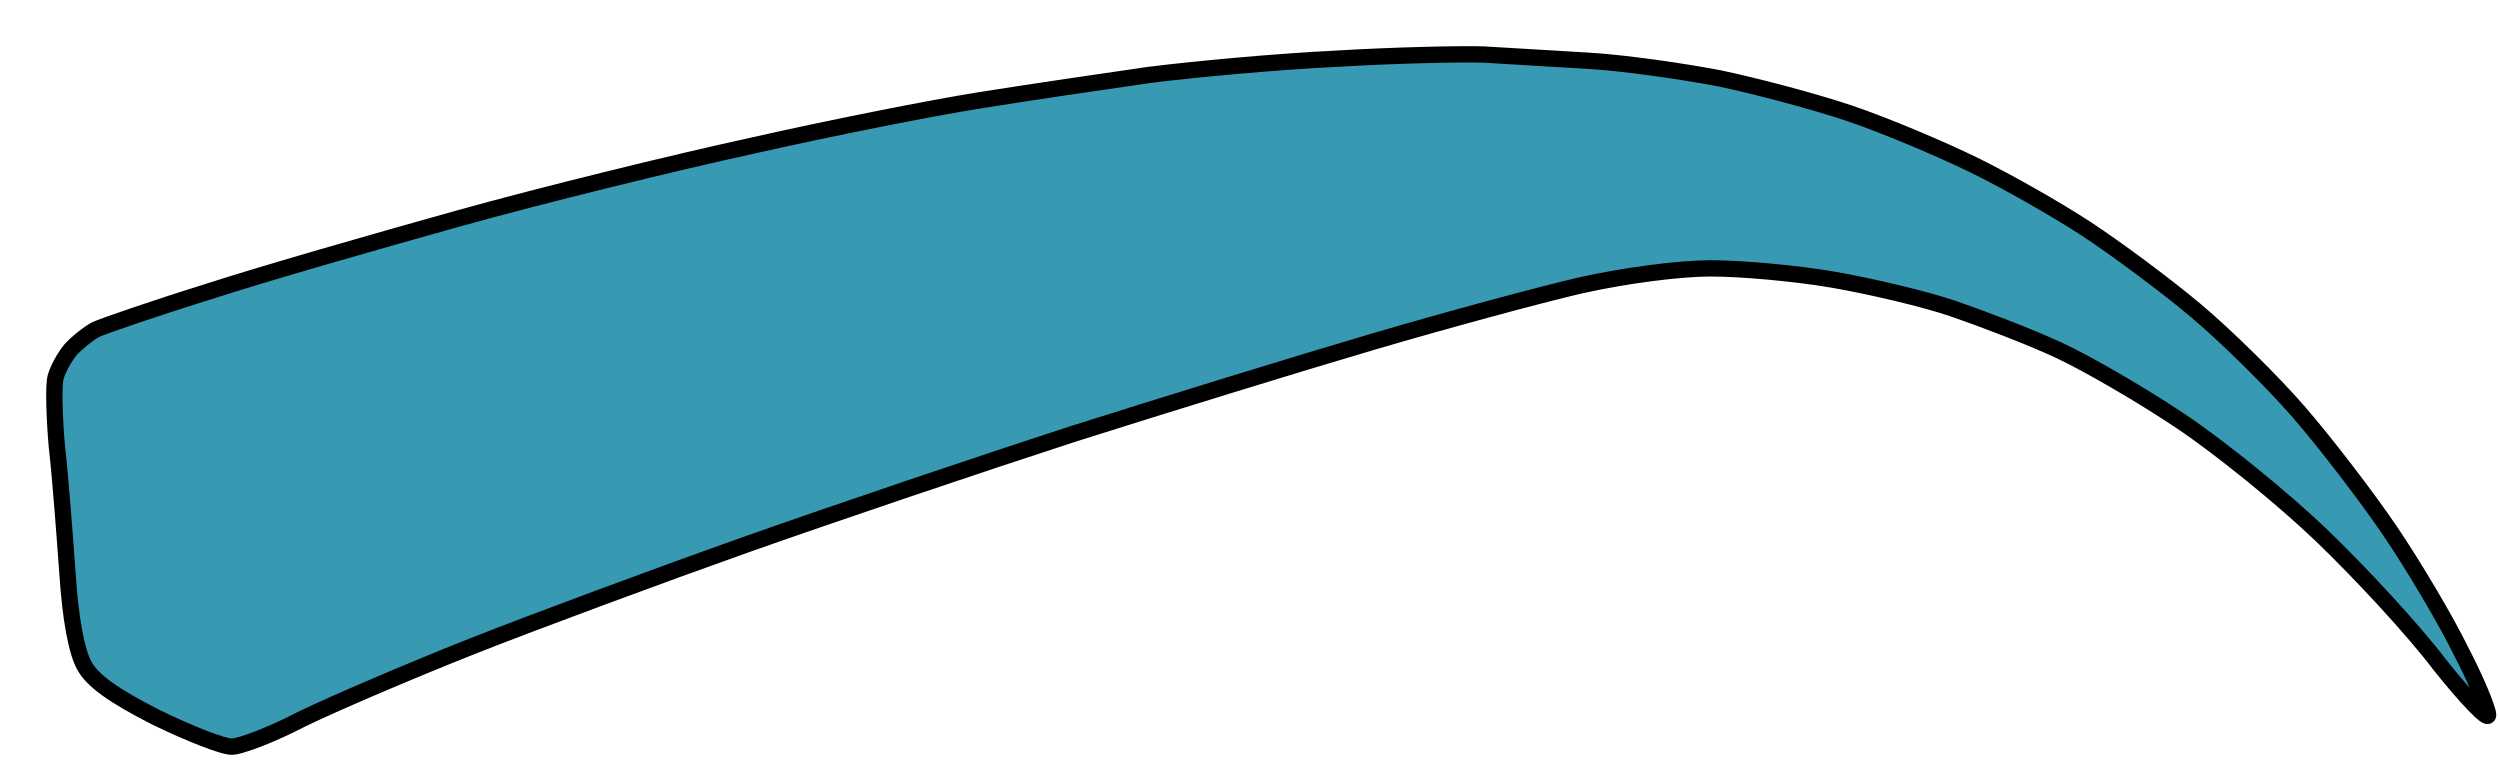
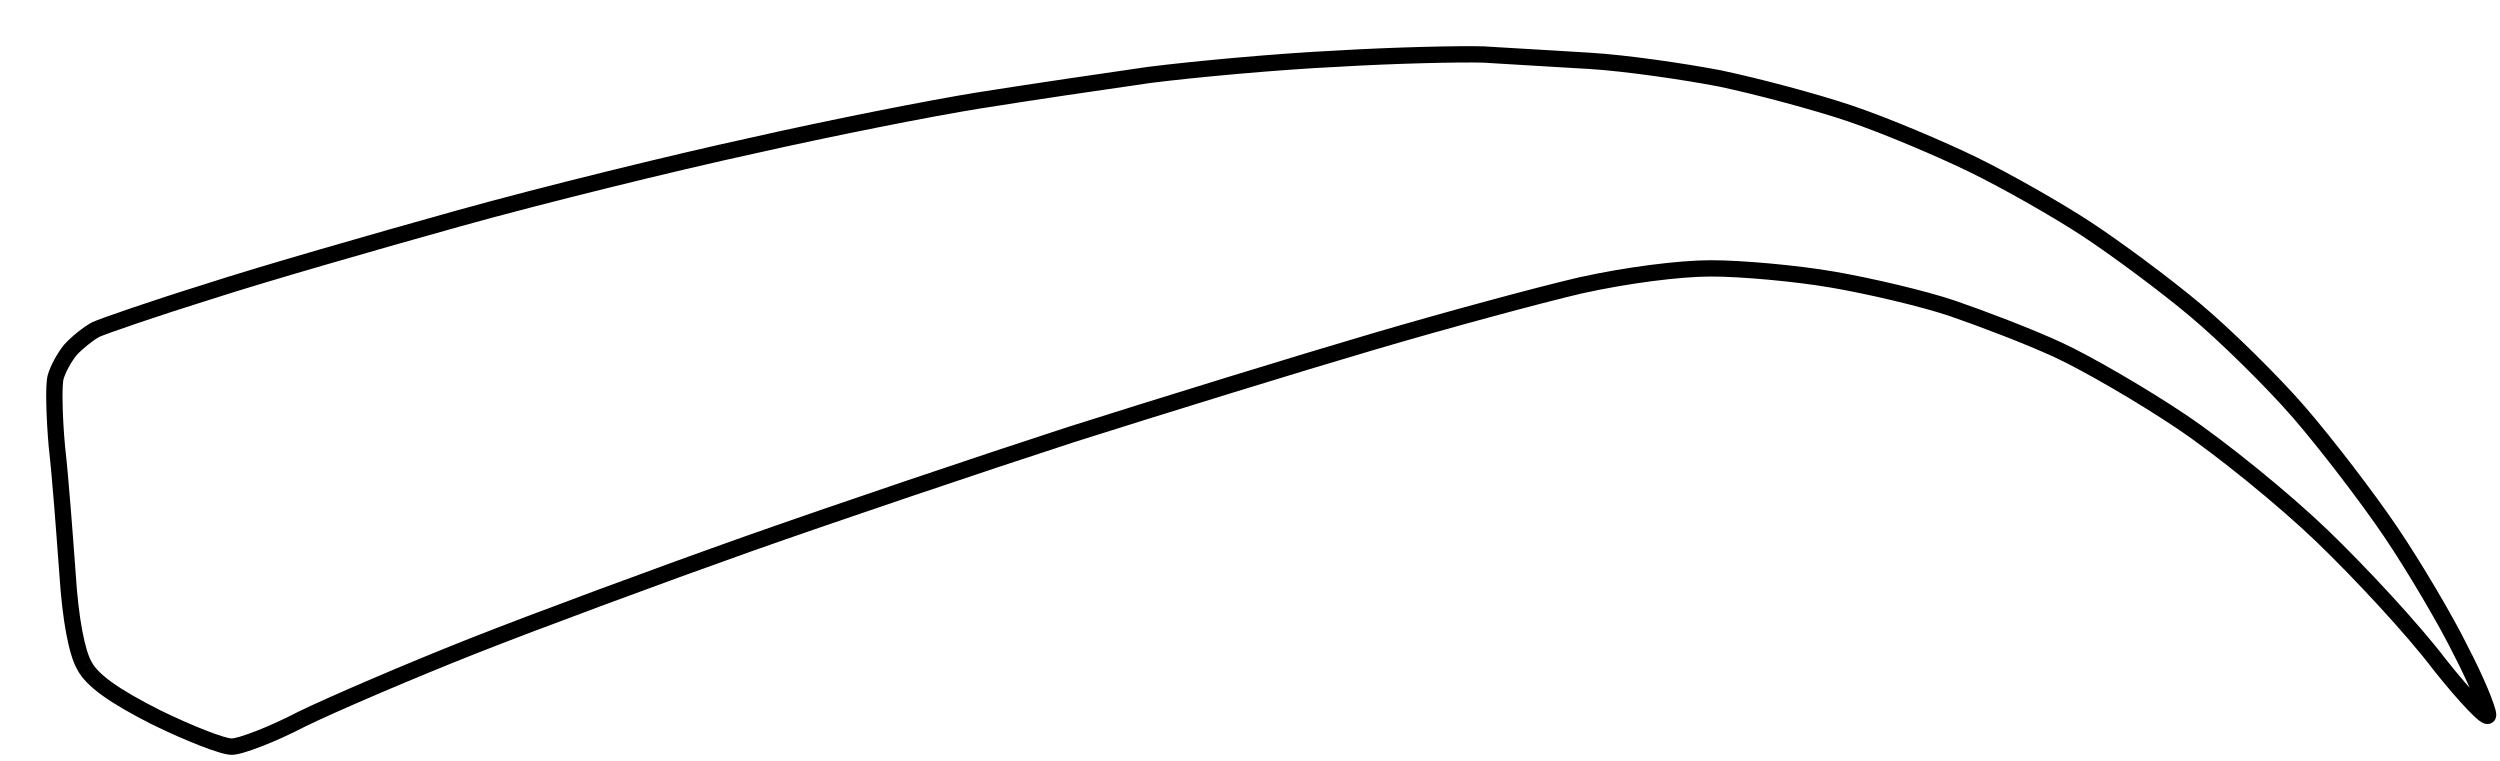
<svg xmlns="http://www.w3.org/2000/svg" width="46" height="14" viewBox="0 0 46 14" fill="none">
-   <path fill-rule="evenodd" clip-rule="evenodd" d="M24.582 1.081C23.506 1.133 21.963 1.275 21.146 1.379C20.329 1.495 18.929 1.702 18.034 1.844C17.139 1.987 15.246 2.362 13.82 2.686C12.394 2.996 9.969 3.592 8.439 4.019C6.909 4.446 4.835 5.041 3.836 5.365C2.838 5.675 1.904 5.999 1.762 6.064C1.619 6.141 1.412 6.31 1.295 6.439C1.178 6.581 1.062 6.801 1.023 6.944C0.984 7.086 0.997 7.669 1.049 8.238C1.113 8.807 1.191 9.856 1.243 10.568C1.295 11.383 1.412 12.004 1.554 12.25C1.697 12.522 2.099 12.807 2.864 13.195C3.473 13.493 4.096 13.739 4.264 13.739C4.42 13.739 5.003 13.518 5.548 13.234C6.105 12.962 7.519 12.354 8.698 11.888C9.878 11.422 12.148 10.581 13.755 10.011C15.363 9.442 18.047 8.536 19.72 7.992C21.392 7.461 23.869 6.698 25.23 6.297C26.592 5.895 28.316 5.43 29.094 5.248C29.911 5.067 30.896 4.938 31.48 4.938C32.037 4.938 33.049 5.028 33.723 5.145C34.397 5.261 35.395 5.494 35.927 5.675C36.459 5.857 37.34 6.193 37.872 6.439C38.404 6.685 39.428 7.28 40.141 7.759C40.854 8.238 42.021 9.183 42.721 9.856C43.421 10.529 44.407 11.59 44.887 12.224C45.379 12.845 45.781 13.26 45.781 13.156C45.781 13.053 45.561 12.509 45.276 11.965C45.003 11.409 44.42 10.425 43.992 9.791C43.564 9.157 42.799 8.16 42.306 7.591C41.814 7.021 40.945 6.167 40.387 5.701C39.817 5.222 38.922 4.562 38.391 4.213C37.859 3.864 36.925 3.333 36.316 3.035C35.707 2.738 34.695 2.31 34.047 2.09C33.399 1.87 32.322 1.586 31.648 1.443C30.974 1.314 29.898 1.159 29.25 1.12C29.034 1.107 28.793 1.092 28.553 1.078C28.072 1.049 27.59 1.02 27.305 1.003C26.877 0.99 25.658 1.016 24.582 1.081Z" fill="#379AB2" />
  <path d="M21.146 1.379L21.127 1.23L21.125 1.23L21.146 1.379ZM24.582 1.081L24.589 1.231L24.591 1.231L24.582 1.081ZM18.034 1.844L18.01 1.696L18.01 1.696L18.034 1.844ZM13.82 2.686L13.852 2.832L13.853 2.832L13.82 2.686ZM8.439 4.019L8.479 4.163L8.479 4.163L8.439 4.019ZM3.836 5.365L3.881 5.508L3.882 5.508L3.836 5.365ZM1.762 6.064L1.7 5.927L1.69 5.932L1.762 6.064ZM1.295 6.439L1.183 6.338L1.179 6.344L1.295 6.439ZM1.049 8.238L0.899 8.252L0.9 8.255L1.049 8.238ZM1.243 10.568L1.393 10.558L1.393 10.557L1.243 10.568ZM1.554 12.25L1.687 12.18L1.684 12.175L1.554 12.25ZM2.864 13.195L2.796 13.329L2.798 13.33L2.864 13.195ZM5.548 13.234L5.482 13.099L5.478 13.101L5.548 13.234ZM8.698 11.888L8.754 12.027L8.754 12.027L8.698 11.888ZM19.72 7.992L19.674 7.849L19.673 7.849L19.72 7.992ZM25.23 6.297L25.273 6.441L25.273 6.441L25.23 6.297ZM29.094 5.248L29.061 5.102L29.06 5.102L29.094 5.248ZM33.723 5.145L33.697 5.293L33.697 5.293L33.723 5.145ZM35.927 5.675L35.975 5.533L35.975 5.533L35.927 5.675ZM40.141 7.759L40.057 7.884L40.057 7.884L40.141 7.759ZM42.721 9.856L42.617 9.964L42.617 9.964L42.721 9.856ZM44.887 12.224L44.767 12.315L44.769 12.318L44.887 12.224ZM45.276 11.965L45.141 12.031L45.143 12.035L45.276 11.965ZM43.992 9.791L44.116 9.707L44.116 9.707L43.992 9.791ZM42.306 7.591L42.193 7.689L42.193 7.689L42.306 7.591ZM40.387 5.701L40.291 5.816L40.291 5.816L40.387 5.701ZM38.391 4.213L38.473 4.088L38.473 4.088L38.391 4.213ZM31.648 1.443L31.679 1.296L31.677 1.296L31.648 1.443ZM29.25 1.12L29.259 0.97L29.259 0.97L29.25 1.12ZM28.553 1.078L28.562 0.928L28.562 0.928L28.553 1.078ZM27.305 1.003L27.314 0.853L27.309 0.853L27.305 1.003ZM21.165 1.527C21.978 1.424 23.517 1.282 24.589 1.231L24.575 0.931C23.494 0.983 21.948 1.126 21.127 1.23L21.165 1.527ZM18.058 1.993C18.951 1.85 20.351 1.643 21.167 1.527L21.125 1.23C20.307 1.347 18.906 1.554 18.01 1.696L18.058 1.993ZM13.853 2.832C15.278 2.509 17.167 2.134 18.058 1.993L18.01 1.696C17.111 1.839 15.215 2.215 13.787 2.539L13.853 2.832ZM8.479 4.163C10.007 3.737 12.428 3.142 13.852 2.832L13.788 2.539C12.359 2.85 9.932 3.446 8.399 3.874L8.479 4.163ZM3.882 5.508C4.877 5.185 6.949 4.59 8.479 4.163L8.399 3.874C6.869 4.301 4.792 4.897 3.79 5.222L3.882 5.508ZM1.824 6.2C1.956 6.14 2.879 5.82 3.881 5.508L3.792 5.222C2.796 5.531 1.853 5.858 1.7 5.927L1.824 6.2ZM1.406 6.539C1.513 6.421 1.708 6.264 1.833 6.195L1.69 5.932C1.531 6.019 1.31 6.198 1.183 6.339L1.406 6.539ZM1.167 6.983C1.2 6.864 1.305 6.663 1.411 6.534L1.179 6.344C1.051 6.5 0.923 6.739 0.878 6.904L1.167 6.983ZM1.198 8.224C1.172 7.943 1.156 7.658 1.152 7.428C1.149 7.312 1.15 7.212 1.153 7.132C1.156 7.048 1.163 7.001 1.167 6.983L0.878 6.904C0.863 6.958 0.857 7.037 0.853 7.12C0.849 7.207 0.849 7.315 0.852 7.434C0.857 7.672 0.873 7.964 0.899 8.252L1.198 8.224ZM1.393 10.557C1.341 9.846 1.263 8.794 1.198 8.221L0.9 8.255C0.964 8.821 1.041 9.865 1.093 10.579L1.393 10.557ZM1.684 12.175C1.626 12.076 1.565 11.881 1.512 11.595C1.46 11.315 1.418 10.962 1.393 10.558L1.093 10.577C1.12 10.989 1.162 11.354 1.217 11.65C1.271 11.94 1.339 12.179 1.424 12.325L1.684 12.175ZM2.932 13.061C2.552 12.868 2.268 12.704 2.063 12.557C1.857 12.409 1.742 12.286 1.687 12.181L1.421 12.32C1.509 12.486 1.667 12.642 1.888 12.801C2.111 12.961 2.411 13.133 2.796 13.329L2.932 13.061ZM4.264 13.588C4.247 13.588 4.196 13.58 4.103 13.552C4.017 13.526 3.908 13.487 3.784 13.439C3.535 13.342 3.231 13.207 2.93 13.06L2.798 13.33C3.106 13.48 3.417 13.618 3.675 13.718C3.803 13.768 3.92 13.81 4.016 13.839C4.107 13.867 4.197 13.889 4.264 13.889V13.588ZM5.478 13.101C5.211 13.241 4.934 13.364 4.706 13.453C4.592 13.497 4.491 13.532 4.411 13.556C4.326 13.581 4.279 13.588 4.264 13.588V13.889C4.327 13.889 4.411 13.869 4.496 13.844C4.586 13.817 4.695 13.779 4.814 13.733C5.053 13.64 5.34 13.512 5.617 13.367L5.478 13.101ZM8.643 11.748C7.462 12.215 6.045 12.825 5.482 13.099L5.613 13.369C6.166 13.099 7.575 12.493 8.754 12.027L8.643 11.748ZM13.705 9.87C12.096 10.44 9.825 11.281 8.643 11.748L8.754 12.027C9.931 11.562 12.199 10.722 13.805 10.152L13.705 9.87ZM19.673 7.849C18 8.393 15.314 9.3 13.705 9.87L13.805 10.152C15.412 9.584 18.094 8.678 19.766 8.135L19.673 7.849ZM25.188 6.153C23.825 6.554 21.348 7.318 19.674 7.849L19.765 8.135C21.437 7.605 23.912 6.841 25.273 6.441L25.188 6.153ZM29.06 5.102C28.278 5.284 26.55 5.751 25.188 6.153L25.273 6.441C26.633 6.04 28.354 5.575 29.128 5.394L29.06 5.102ZM31.48 4.788C30.882 4.788 29.885 4.919 29.061 5.102L29.127 5.395C29.937 5.215 30.911 5.088 31.48 5.088V4.788ZM33.748 4.997C33.067 4.879 32.047 4.788 31.48 4.788V5.088C32.028 5.088 33.03 5.177 33.697 5.293L33.748 4.997ZM35.975 5.533C35.434 5.349 34.427 5.114 33.748 4.997L33.697 5.293C34.367 5.408 35.357 5.64 35.879 5.817L35.975 5.533ZM37.935 6.303C37.397 6.054 36.51 5.716 35.975 5.533L35.879 5.817C36.407 5.998 37.284 6.332 37.809 6.575L37.935 6.303ZM40.225 7.635C39.508 7.153 38.476 6.553 37.935 6.303L37.809 6.575C38.331 6.817 39.348 7.407 40.057 7.884L40.225 7.635ZM42.825 9.748C42.119 9.069 40.946 8.119 40.225 7.635L40.057 7.884C40.763 8.357 41.923 9.297 42.617 9.964L42.825 9.748ZM45.006 12.134C44.52 11.491 43.528 10.424 42.825 9.748L42.617 9.964C43.315 10.634 44.294 11.689 44.767 12.315L45.006 12.134ZM45.631 13.156C45.631 13.144 45.633 13.093 45.682 13.053C45.731 13.013 45.782 13.022 45.795 13.025C45.818 13.03 45.824 13.039 45.801 13.021C45.766 12.995 45.707 12.941 45.627 12.858C45.469 12.694 45.249 12.44 45.004 12.131L44.769 12.318C45.017 12.63 45.244 12.893 45.411 13.066C45.493 13.151 45.565 13.22 45.621 13.262C45.643 13.278 45.684 13.307 45.731 13.318C45.755 13.323 45.816 13.331 45.871 13.286C45.926 13.241 45.931 13.181 45.931 13.156H45.631ZM45.143 12.035C45.283 12.303 45.408 12.571 45.497 12.784C45.542 12.89 45.577 12.981 45.6 13.051C45.612 13.086 45.621 13.114 45.626 13.135C45.632 13.159 45.631 13.163 45.631 13.156H45.931C45.931 13.123 45.924 13.088 45.917 13.06C45.909 13.03 45.898 12.994 45.884 12.955C45.858 12.876 45.82 12.778 45.774 12.668C45.681 12.447 45.553 12.171 45.408 11.896L45.143 12.035ZM43.868 9.875C44.293 10.505 44.872 11.483 45.141 12.031L45.41 11.899C45.134 11.335 44.547 10.345 44.116 9.707L43.868 9.875ZM42.193 7.689C42.682 8.254 43.443 9.246 43.868 9.875L44.116 9.707C43.685 9.068 42.916 8.067 42.42 7.493L42.193 7.689ZM40.291 5.816C40.843 6.277 41.705 7.126 42.193 7.689L42.42 7.493C41.922 6.917 41.047 6.057 40.484 5.586L40.291 5.816ZM38.308 4.338C38.835 4.685 39.725 5.341 40.291 5.816L40.484 5.586C39.909 5.104 39.009 4.44 38.473 4.088L38.308 4.338ZM36.25 3.17C36.854 3.465 37.782 3.993 38.308 4.338L38.473 4.088C37.936 3.735 36.997 3.201 36.382 2.9L36.25 3.17ZM33.999 2.232C34.64 2.45 35.646 2.875 36.25 3.17L36.382 2.9C35.768 2.6 34.751 2.171 34.095 1.948L33.999 2.232ZM31.617 1.59C32.287 1.731 33.357 2.015 33.999 2.232L34.095 1.948C33.44 1.726 32.358 1.44 31.679 1.297L31.617 1.59ZM29.241 1.269C29.88 1.308 30.95 1.462 31.62 1.591L31.677 1.296C30.999 1.166 29.916 1.009 29.259 0.97L29.241 1.269ZM28.544 1.228C28.784 1.242 29.025 1.257 29.241 1.269L29.259 0.97C29.043 0.957 28.802 0.943 28.562 0.928L28.544 1.228ZM27.296 1.153C27.581 1.17 28.062 1.199 28.544 1.228L28.562 0.928C28.08 0.9 27.599 0.871 27.314 0.854L27.296 1.153ZM24.591 1.231C25.665 1.166 26.879 1.14 27.3 1.153L27.309 0.853C26.875 0.84 25.651 0.866 24.573 0.931L24.591 1.231Z" fill="black" />
</svg>